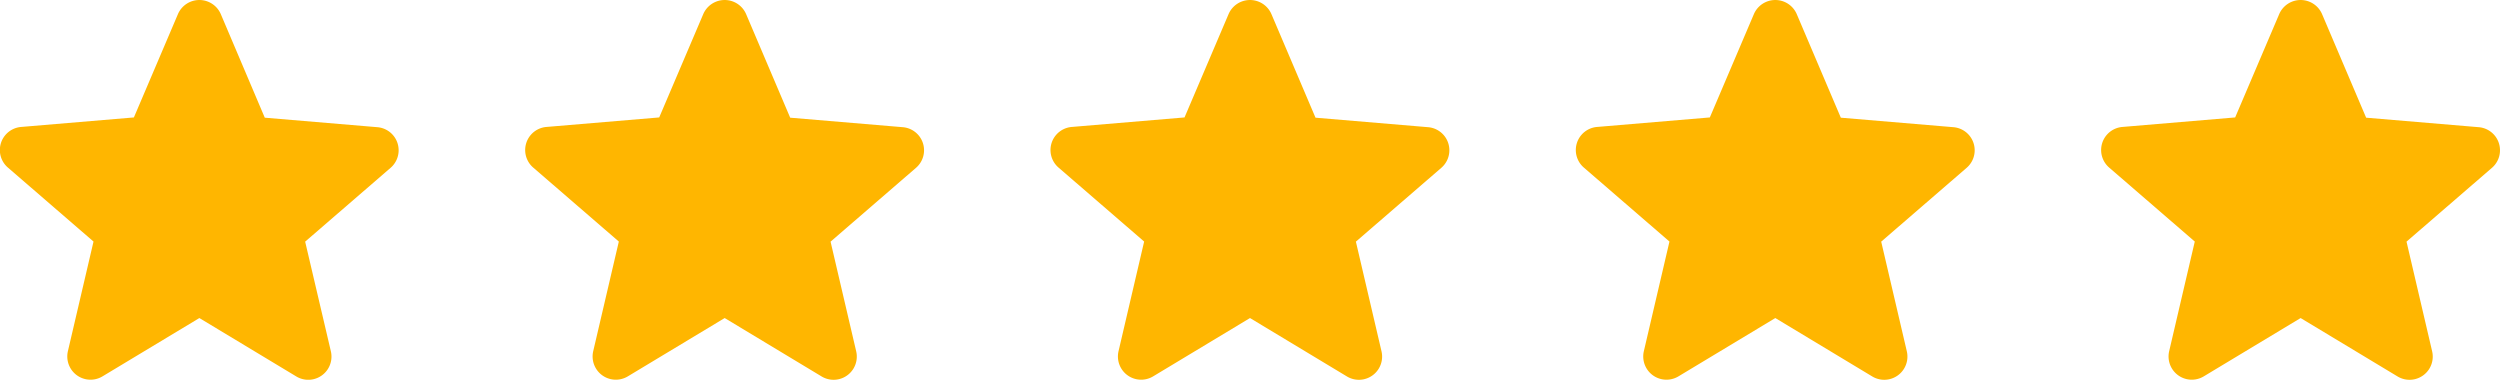
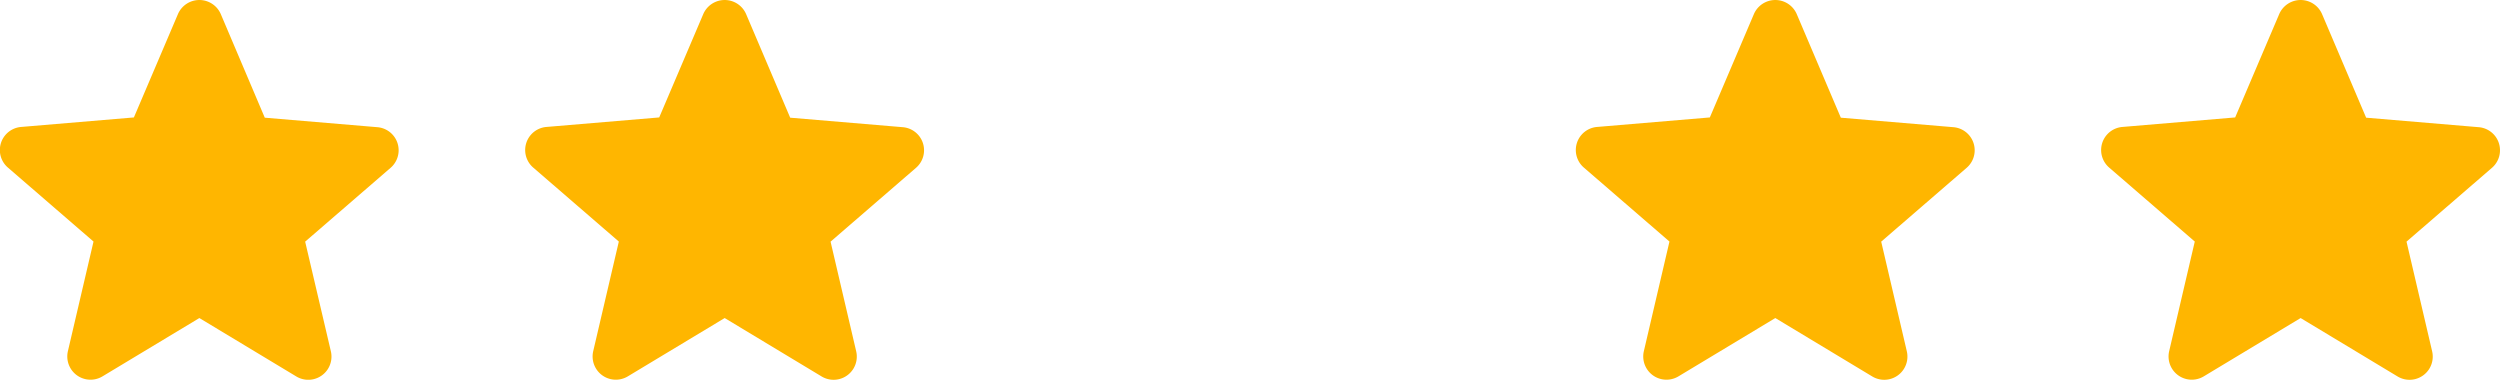
<svg xmlns="http://www.w3.org/2000/svg" id="Layer_1" data-name="Layer 1" viewBox="0 0 790 120">
  <defs>
    <style>.cls-1{fill:#ffb600;}</style>
  </defs>
-   <path class="cls-1" d="M395,100.5l30.55,18.41a7.33,7.33,0,0,0,11-7.92l-8.09-34.63,27-23.33a7.32,7.32,0,0,0-4.2-12.84l-35.56-3L401.77,4.46a7.37,7.37,0,0,0-13.54,0L374.31,37.11l-35.56,3A7.32,7.32,0,0,0,334.55,53l27,23.33-8.09,34.63a7.34,7.34,0,0,0,11,7.93Z" />
  <path class="cls-1" d="M561,100.5l30.55,18.41a7.33,7.33,0,0,0,11-7.92l-8.09-34.63,27-23.33a7.32,7.32,0,0,0-4.2-12.84l-35.56-3L567.77,4.46a7.37,7.37,0,0,0-13.54,0L540.31,37.11l-35.56,3A7.32,7.32,0,0,0,500.55,53l27,23.33-8.09,34.63a7.34,7.34,0,0,0,11,7.93Z" />
  <path class="cls-1" d="M727,100.5l30.55,18.41a7.33,7.33,0,0,0,11-7.92l-8.09-34.63,27-23.33a7.32,7.32,0,0,0-4.2-12.84l-35.56-3L733.77,4.46a7.37,7.37,0,0,0-13.54,0L706.31,37.11l-35.56,3A7.32,7.32,0,0,0,666.55,53l27,23.33-8.09,34.63a7.34,7.34,0,0,0,11,7.93Z" />
  <path class="cls-1" d="M229,100.5l30.55,18.41a7.33,7.33,0,0,0,11-7.92l-8.09-34.63,27-23.33a7.32,7.32,0,0,0-4.2-12.84l-35.56-3L235.77,4.46a7.37,7.37,0,0,0-13.54,0L208.31,37.11l-35.56,3A7.32,7.32,0,0,0,168.55,53l27,23.33-8.09,34.63a7.34,7.34,0,0,0,11,7.93Z" />
  <path class="cls-1" d="M63,100.5l30.55,18.41a7.33,7.33,0,0,0,11-7.92L96.43,76.36l27-23.33a7.32,7.32,0,0,0-4.2-12.84l-35.56-3L69.77,4.46a7.37,7.37,0,0,0-13.54,0L42.31,37.11l-35.56,3A7.32,7.32,0,0,0,2.55,53l27,23.33-8.09,34.63a7.34,7.34,0,0,0,11,7.93Z" />
</svg>